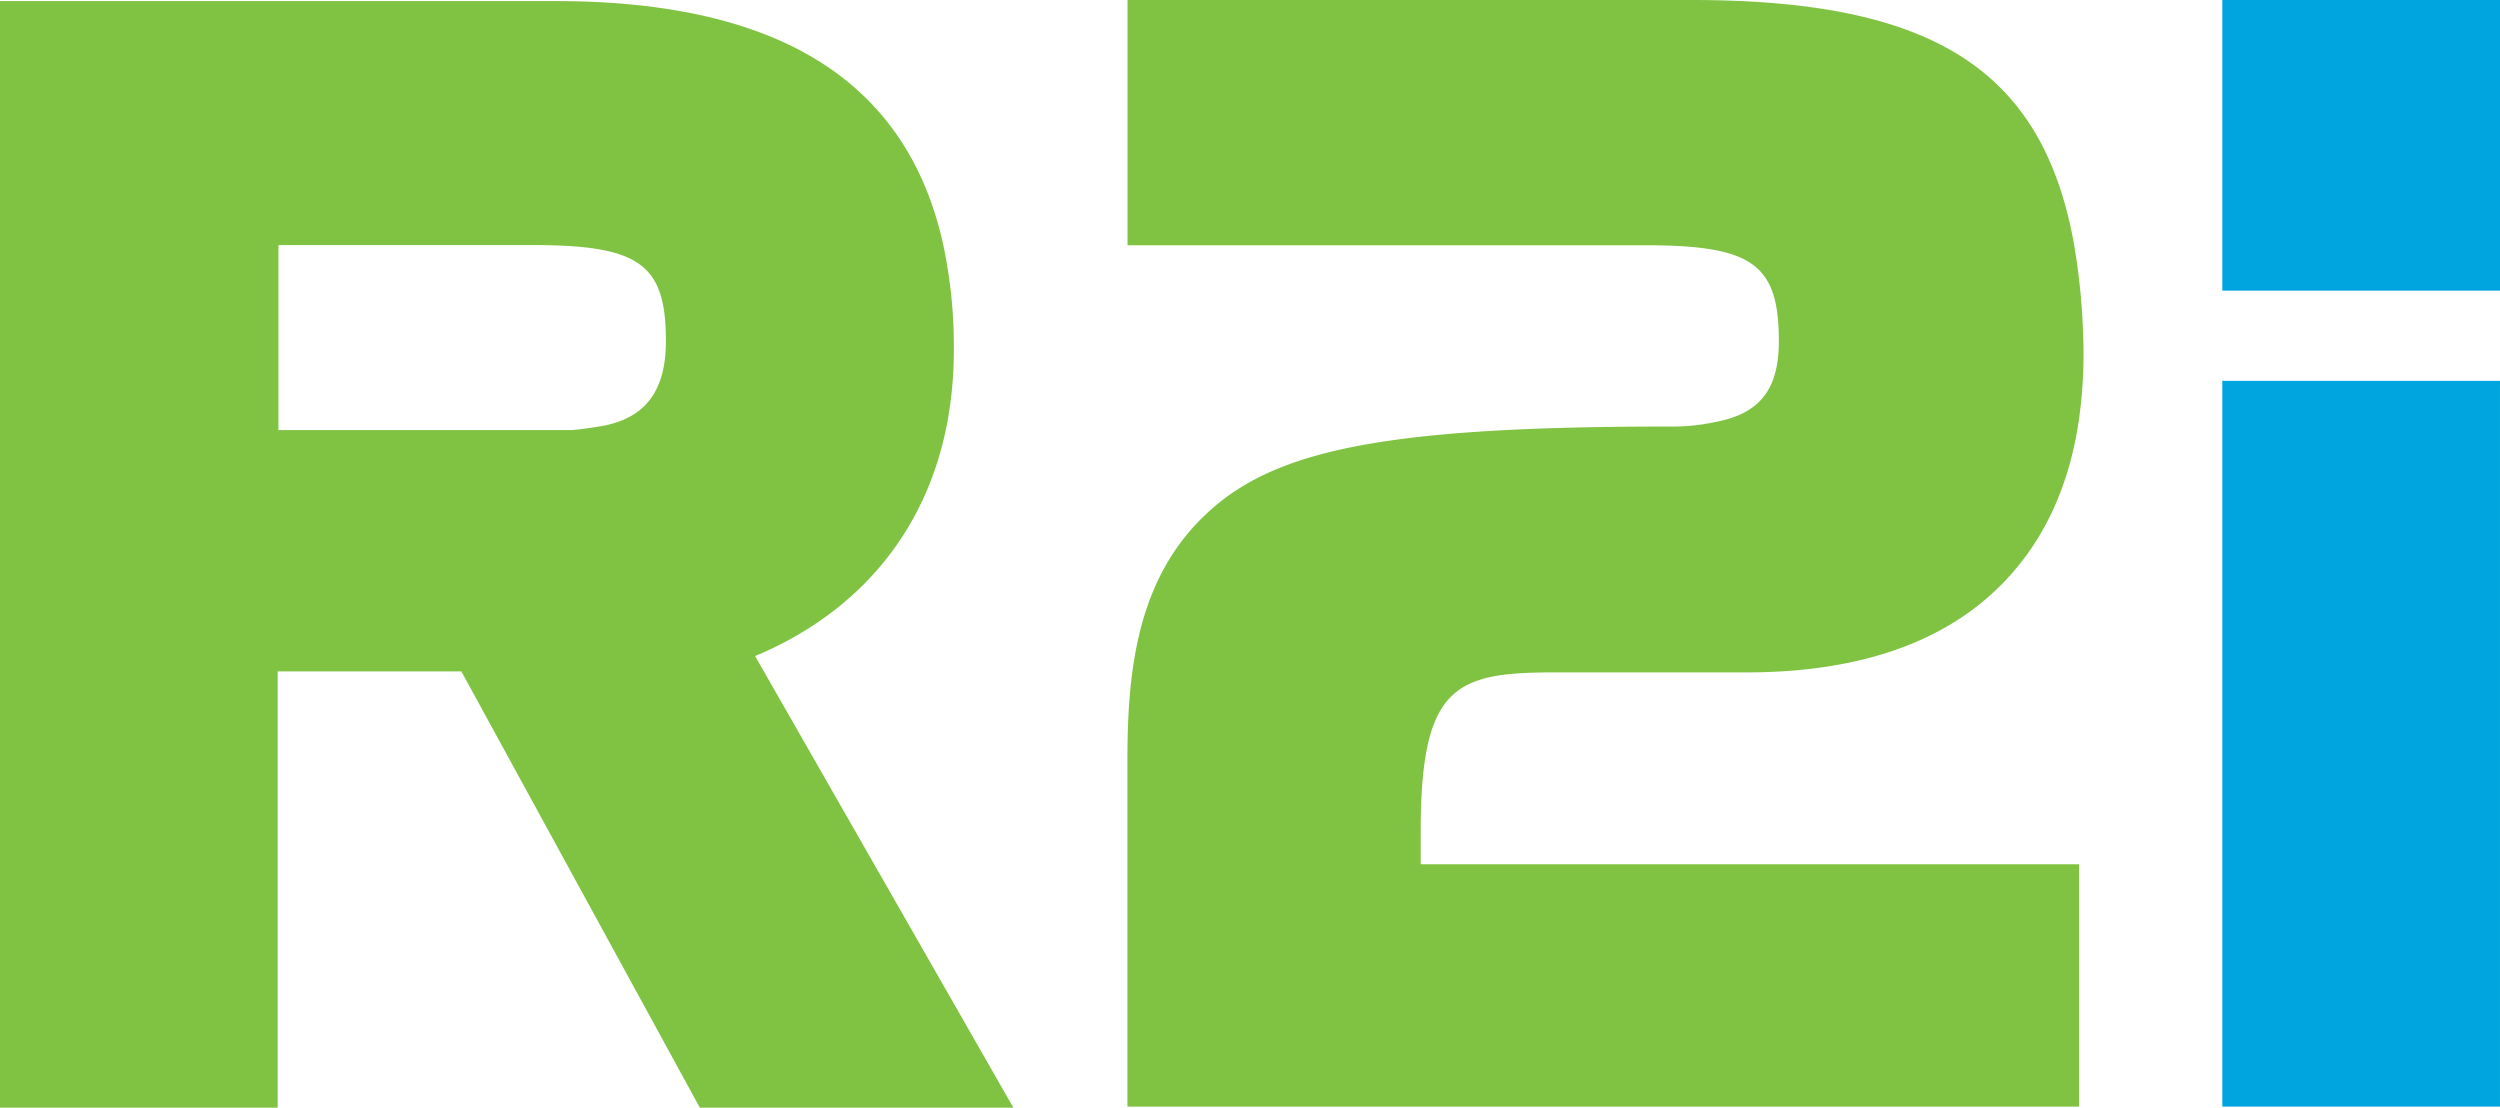
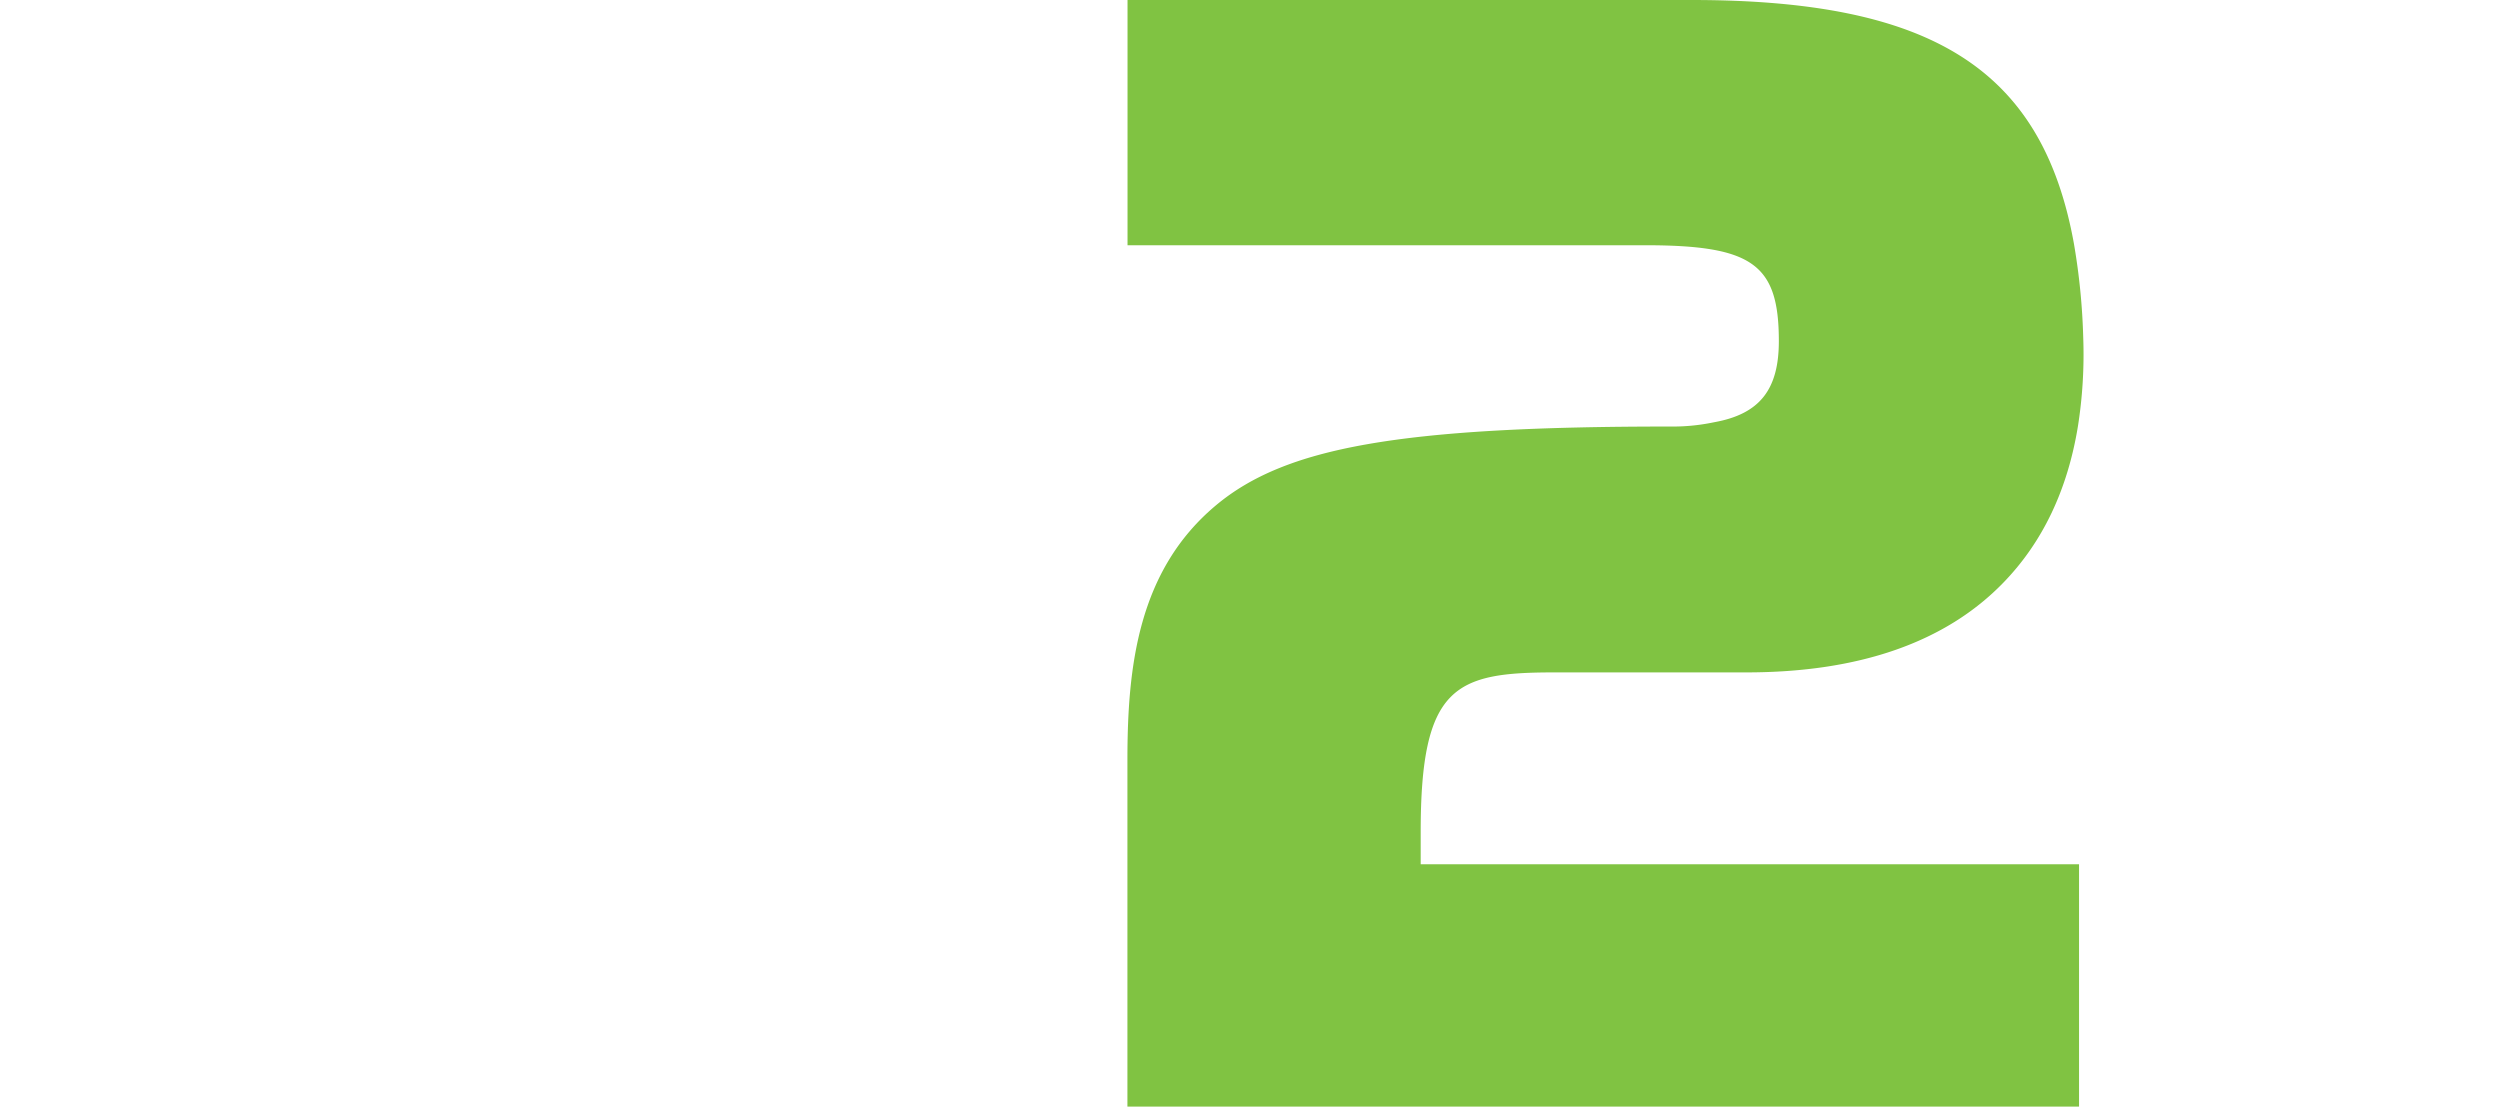
<svg xmlns="http://www.w3.org/2000/svg" id="Layer_1" data-name="Layer 1" viewBox="0 0 1196.69 530.22">
  <defs>
    <style>.cls-1{fill:#80c342;}.cls-2{fill:#00a5e0;}</style>
  </defs>
  <title>R2i_LOGO_couleur_rgb</title>
  <path class="cls-1" d="M744.18,321.86H836c54,0,95.38-14.45,123-43,18.75-19.32,30.67-44.35,35.64-74.73a220.67,220.67,0,0,0,2.56-42.28,313.64,313.64,0,0,0-4.45-45.15C977.56,32.49,924,0,809.63,0H539.72V117.39H787.36c51.54,0,64.13,9,64.13,45.9,0,23.32-9.26,34.93-31,38.83l-.89.18a95.58,95.58,0,0,1-20.31,1.87c-129.63,0-184.07,10-217.23,37.7-37.25,31.16-42.39,77-42.39,121.84v166H995.19v-116H680.05V398.13C680.05,328.11,696.67,321.86,744.18,321.86Z" />
-   <path class="cls-1" d="M453.06,204.17a186.3,186.3,0,0,0,3.52-36.6,233.48,233.48,0,0,0-5.16-50.83C433.91,38.17,371.75.52,265.86.52H0v529.7H132.91V321.38h87.93L335,530.22H485.08L361.45,314.05C409.24,294,442.6,256.51,453.06,204.17ZM287.8,204s-8.59,1.47-14.14,1.86H133.28V117.3H254.62c51.54,0,64.13,9,64.13,45.91C318.75,186.53,309.49,200.14,287.8,204Z" />
-   <polygon class="cls-2" points="1063.77 204.17 1063.77 529.7 1196.68 529.7 1196.68 204.17 1196.68 182.31 1063.77 182.31 1063.77 204.17" />
-   <polygon class="cls-2" points="1063.77 0 1063.77 116.74 1063.77 139.12 1196.69 139.12 1196.69 116.74 1196.69 0 1063.77 0" />
</svg>